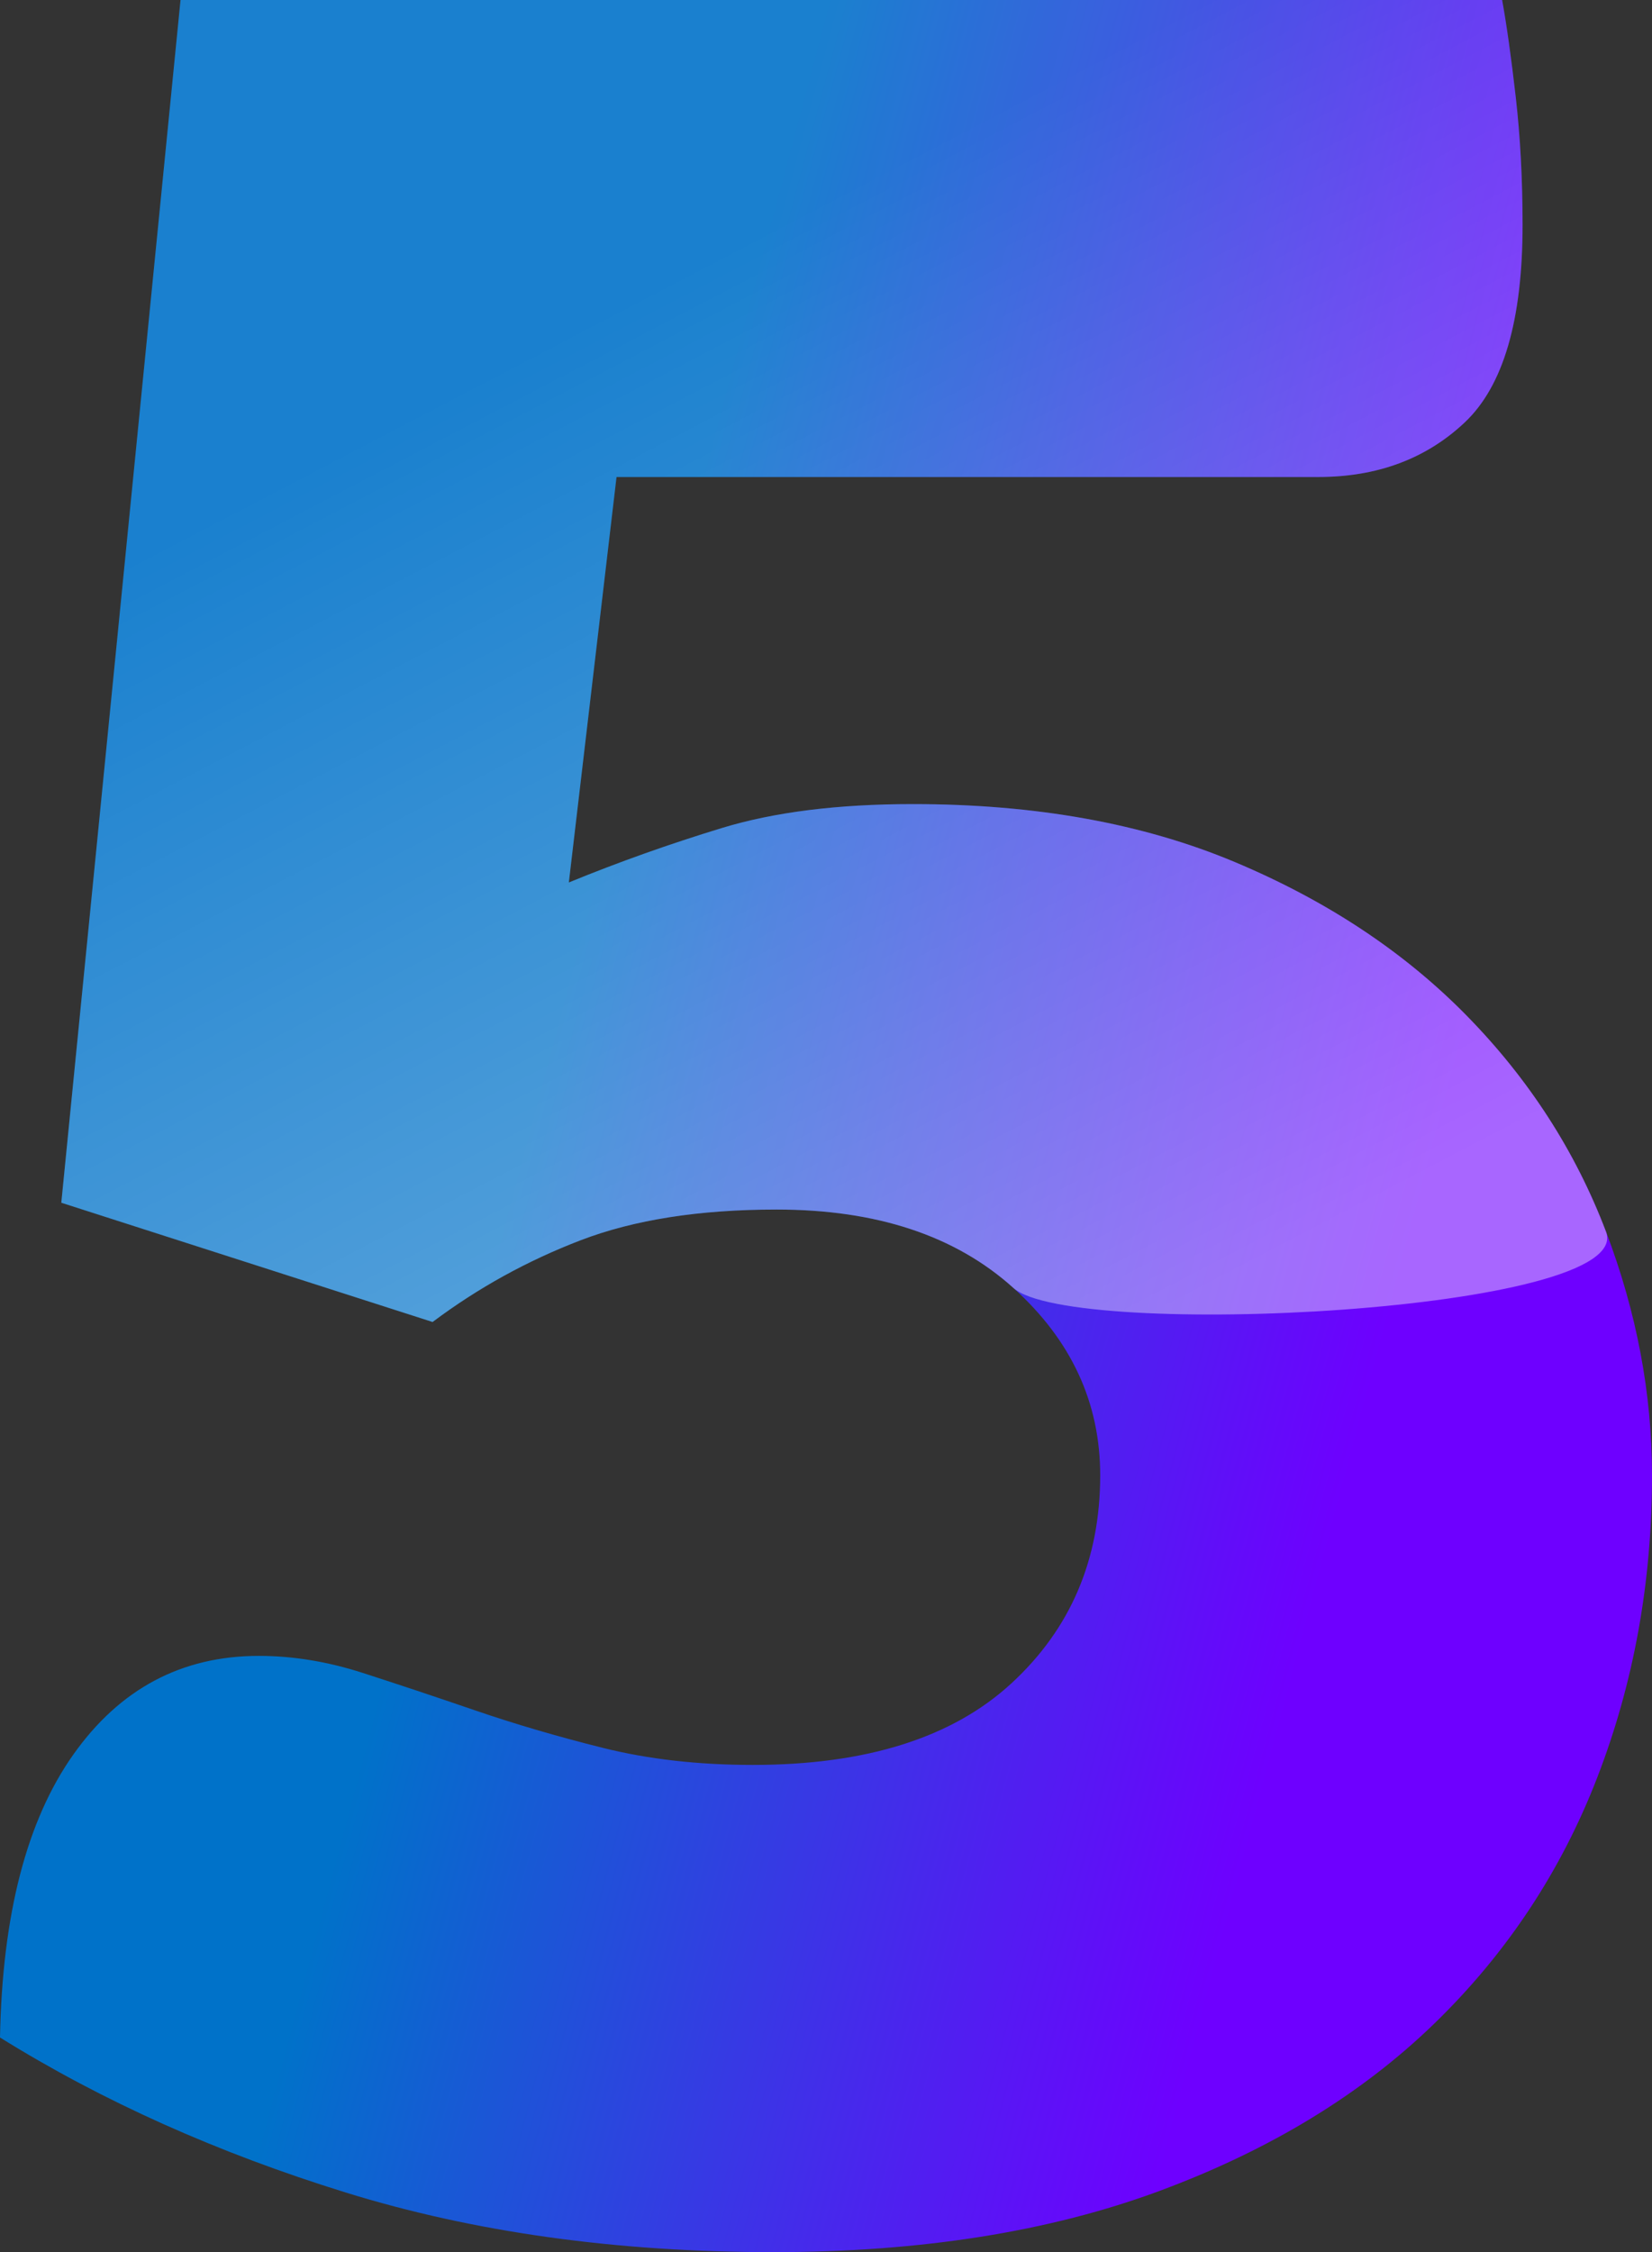
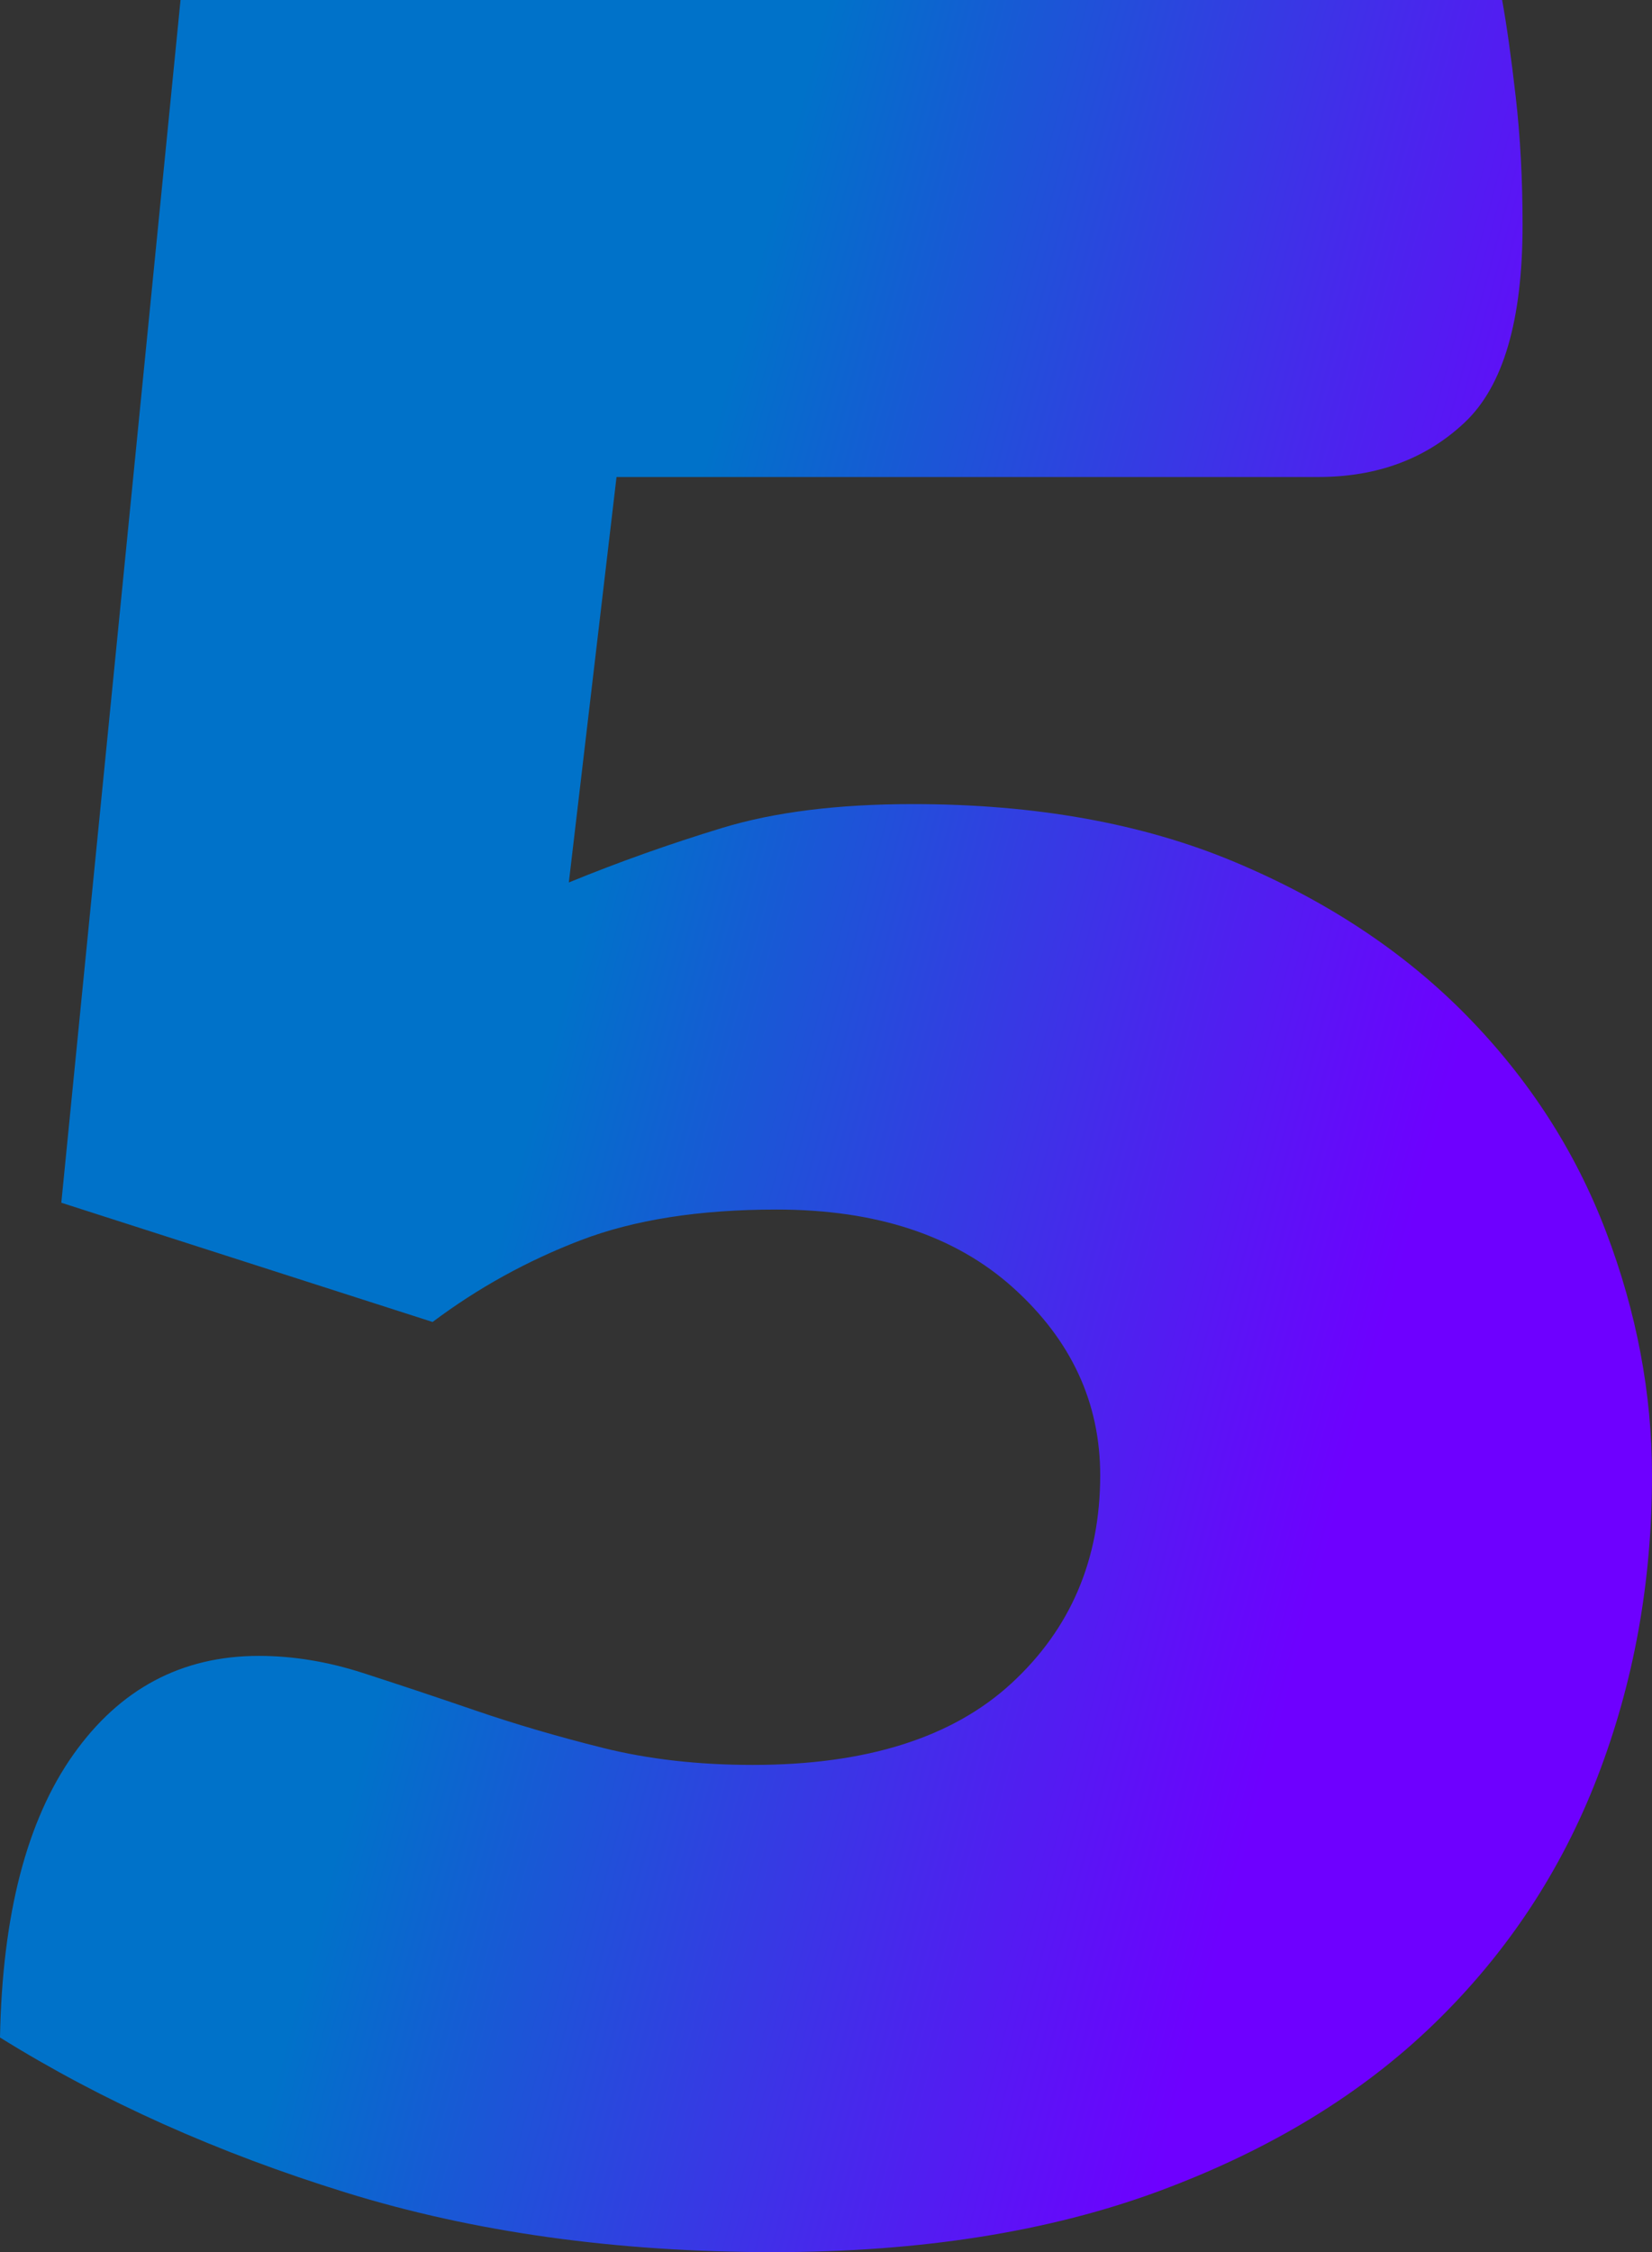
<svg xmlns="http://www.w3.org/2000/svg" width="286.157px" height="390px" viewBox="0 0 286.157 390" version="1.1">
  <rect x="0" y="0" width="286.157" height="390" fill="#333333" stroke="none" />
  <title>Store_5</title>
  <defs>
    <linearGradient x1="28.09%" y1="60.984%" x2="76.535%" y2="78.598%" id="linearGradient-1">
      <stop stop-color="#0072C9" offset="0%" />
      <stop stop-color="#6E00FF" offset="100%" />
    </linearGradient>
    <linearGradient x1="50%" y1="13.457%" x2="93.078%" y2="83.055%" id="linearGradient-2">
      <stop stop-color="#FFFFFF" stop-opacity="0.25" offset="0%" />
      <stop stop-color="#FFFFFF" offset="100%" />
      <stop stop-color="#FFFFFF" offset="100%" />
    </linearGradient>
  </defs>
  <g id="Page-1" stroke="none" stroke-width="1" fill="none" fill-rule="evenodd">
    <g id="Store_5" fill-rule="nonzero">
      <path d="M133.933,390 C159.501,390 181.823,386.46 200.9,379.38 C219.977,372.3 235.809,362.663 248.396,350.469 C260.983,338.275 270.424,324.017 276.717,307.693 C283.011,291.369 286.157,273.964 286.157,255.477 C286.157,241.316 283.502,227.254 278.192,213.29 C272.882,199.327 264.818,186.838 254.002,175.825 C243.185,164.811 229.811,155.961 213.88,149.274 C197.95,142.587 179.365,139.244 158.124,139.244 C145.144,139.244 134.13,140.62 125.083,143.374 C116.036,146.127 107.186,149.274 98.533,152.814 L98.533,152.814 L106.793,82.602 L228.336,82.602 C238.563,82.602 247.02,79.455 253.707,73.162 C260.393,66.868 263.737,55.461 263.737,38.941 C263.737,31.074 263.343,23.699 262.557,16.815 C261.77,9.932 260.983,4.327 260.197,0 L260.197,0 L31.271,0 L10.62,208.275 L74.932,228.926 C82.799,223.026 91.354,218.306 100.598,214.766 C109.841,211.225 121.15,209.455 134.523,209.455 C151.831,209.455 165.499,213.979 175.53,223.026 C185.56,232.073 190.575,242.89 190.575,255.477 C190.575,270.03 185.461,282.027 175.234,291.467 C165.008,300.908 150.061,305.628 130.393,305.628 C120.953,305.628 112.3,304.644 104.433,302.678 C96.566,300.711 89.191,298.548 82.307,296.188 C75.424,293.828 68.933,291.664 62.837,289.697 C56.74,287.731 50.741,286.747 44.841,286.747 C31.467,286.747 20.749,292.451 12.685,303.858 C4.622,315.265 0.393,331.589 0,352.829 C17.7,363.843 37.663,372.791 59.887,379.675 C82.11,386.558 106.793,390 133.933,390 Z" id="5" fill="url(#linearGradient-1)" />
-       <path d="M278.192,213.29 C272.882,199.327 264.818,186.838 254.002,175.825 C243.185,164.811 229.811,155.961 213.88,149.274 C197.95,142.587 179.365,139.244 158.124,139.244 C145.144,139.244 134.13,140.62 125.083,143.374 C116.036,146.127 107.186,149.274 98.533,152.814 L106.793,82.602 L228.336,82.602 C238.563,82.602 247.02,79.455 253.707,73.162 C260.393,66.868 263.737,55.461 263.737,38.941 C263.737,31.074 263.343,23.699 262.557,16.815 C261.77,9.932 260.983,4.327 260.197,0 L31.271,0 L10.62,208.275 L74.932,228.926 C82.799,223.026 91.354,218.306 100.598,214.766 C109.841,211.225 121.15,209.455 134.523,209.455 C151.831,209.455 165.499,213.979 175.53,223.026 C185.56,232.073 283.502,227.254 278.192,213.29 Z" id="5" fill-opacity="0.4" fill="url(#linearGradient-2)" />
    </g>
  </g>
</svg>